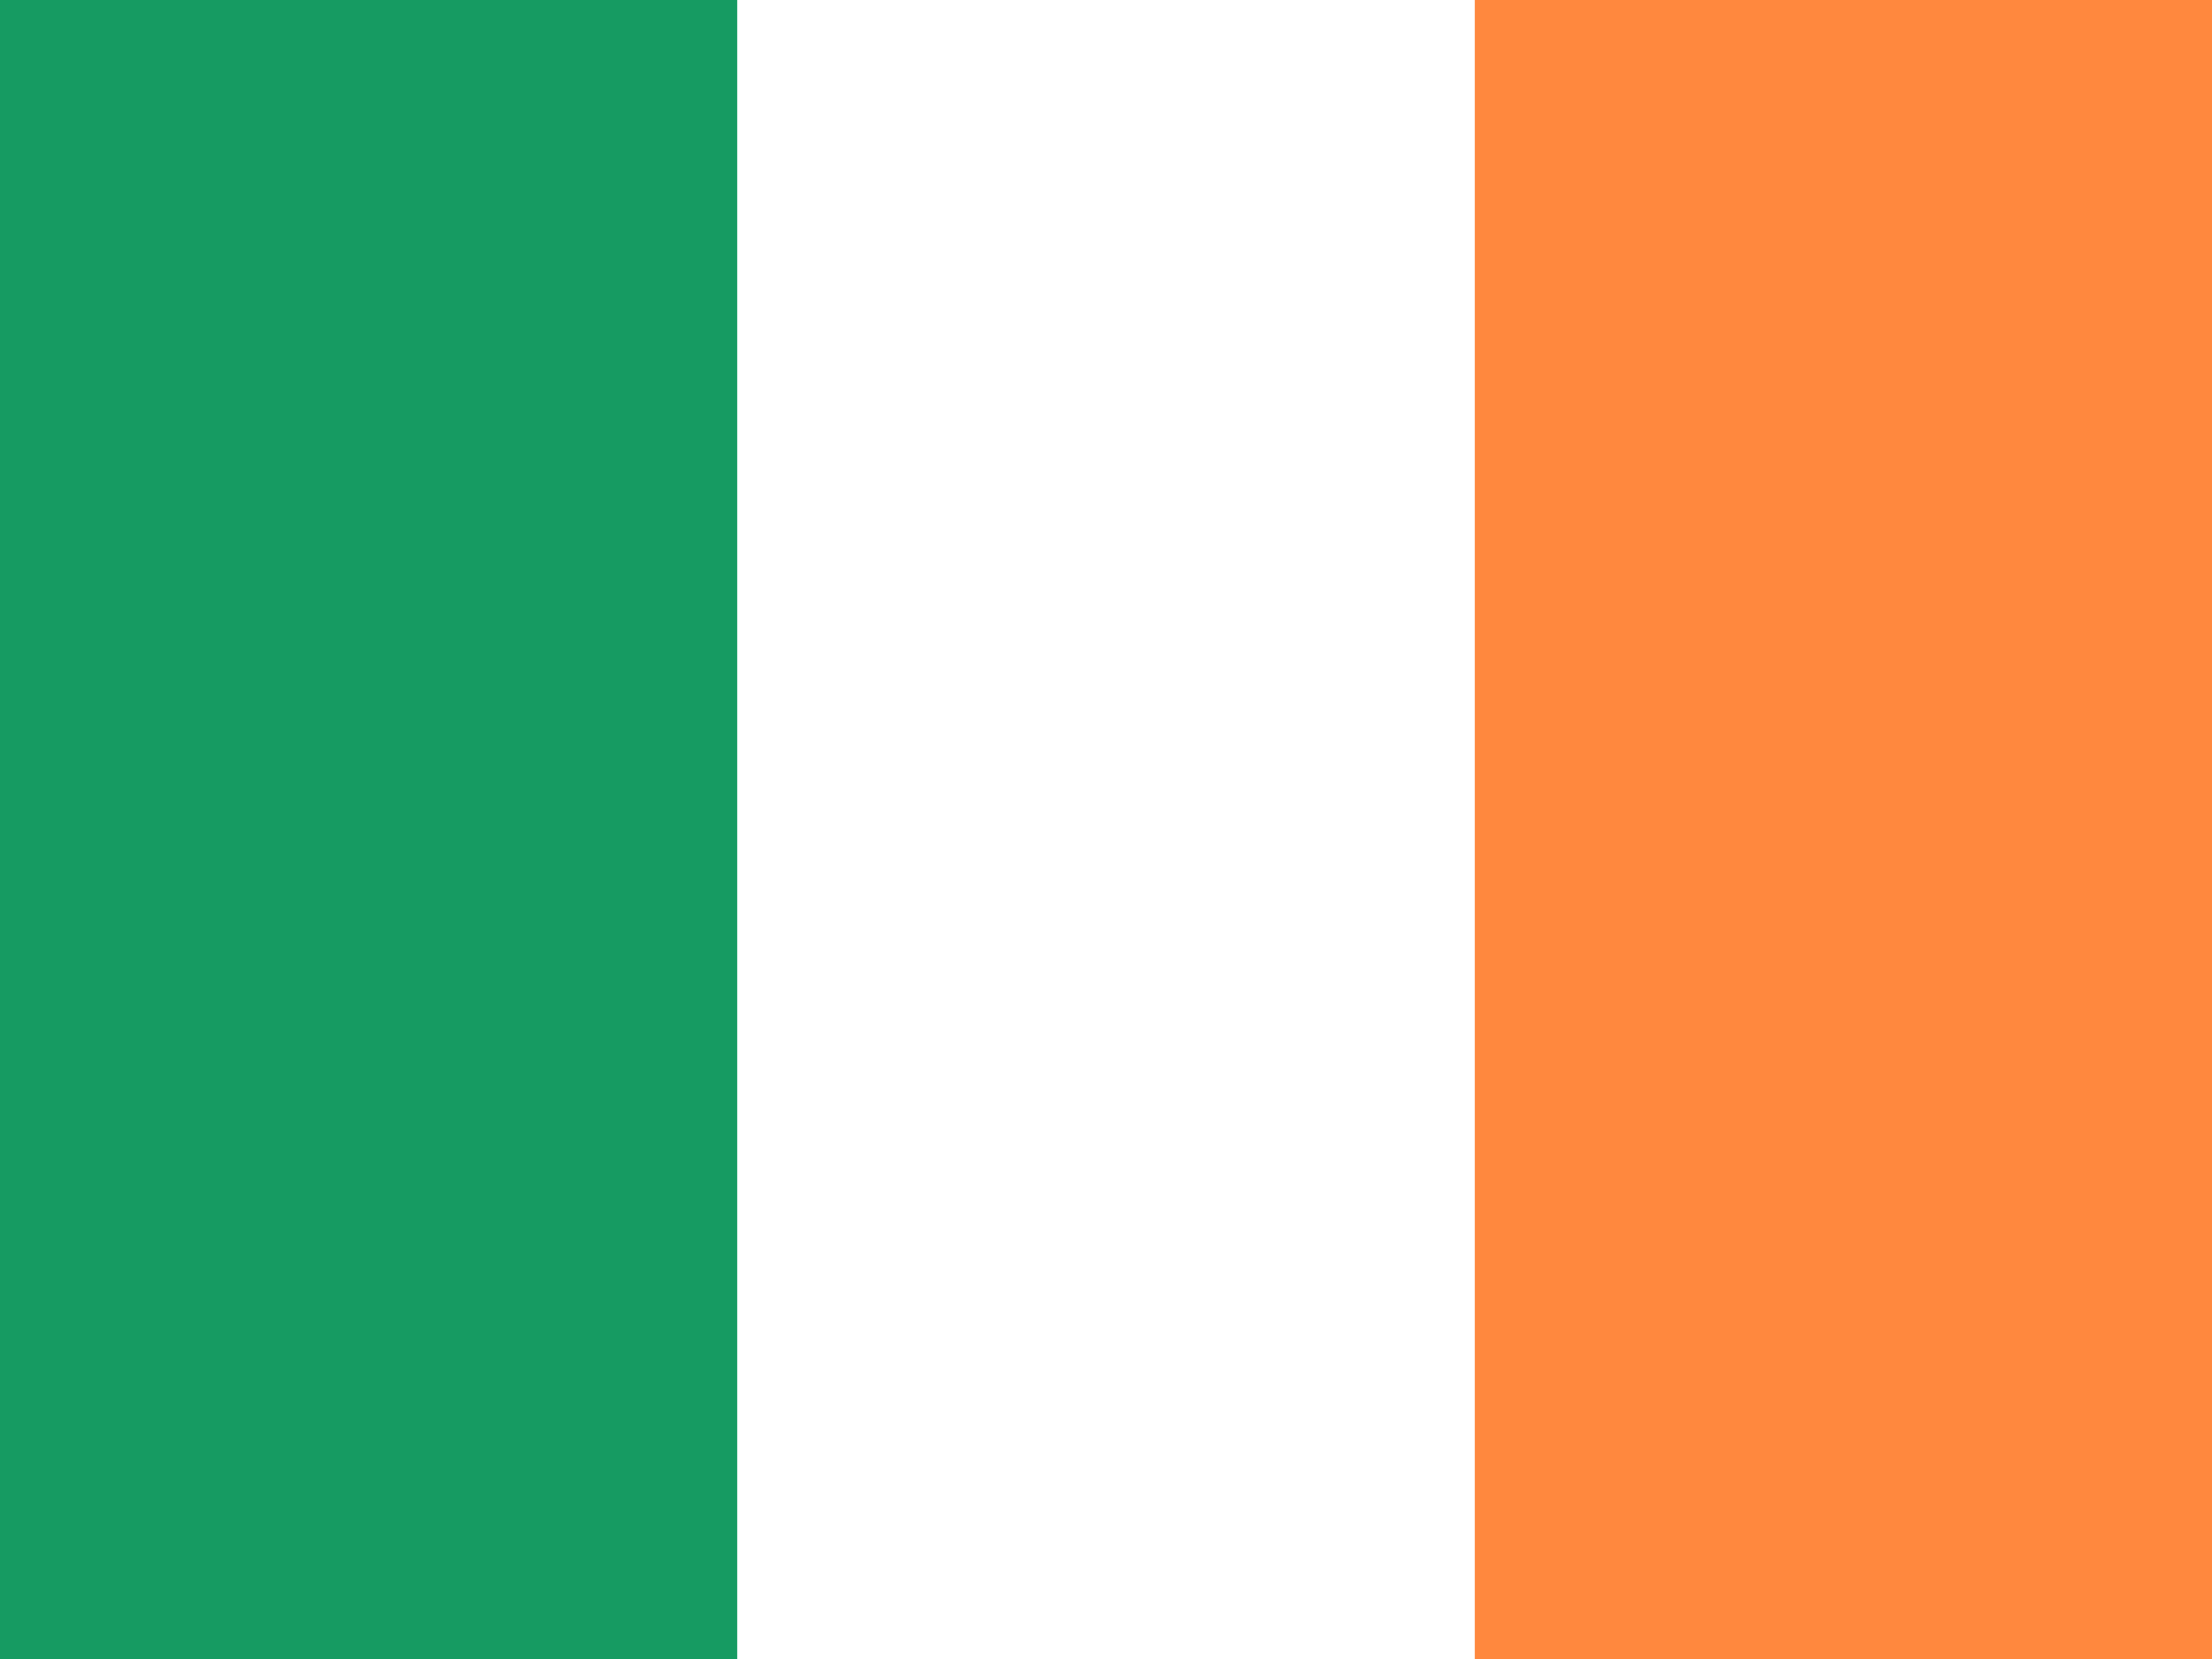
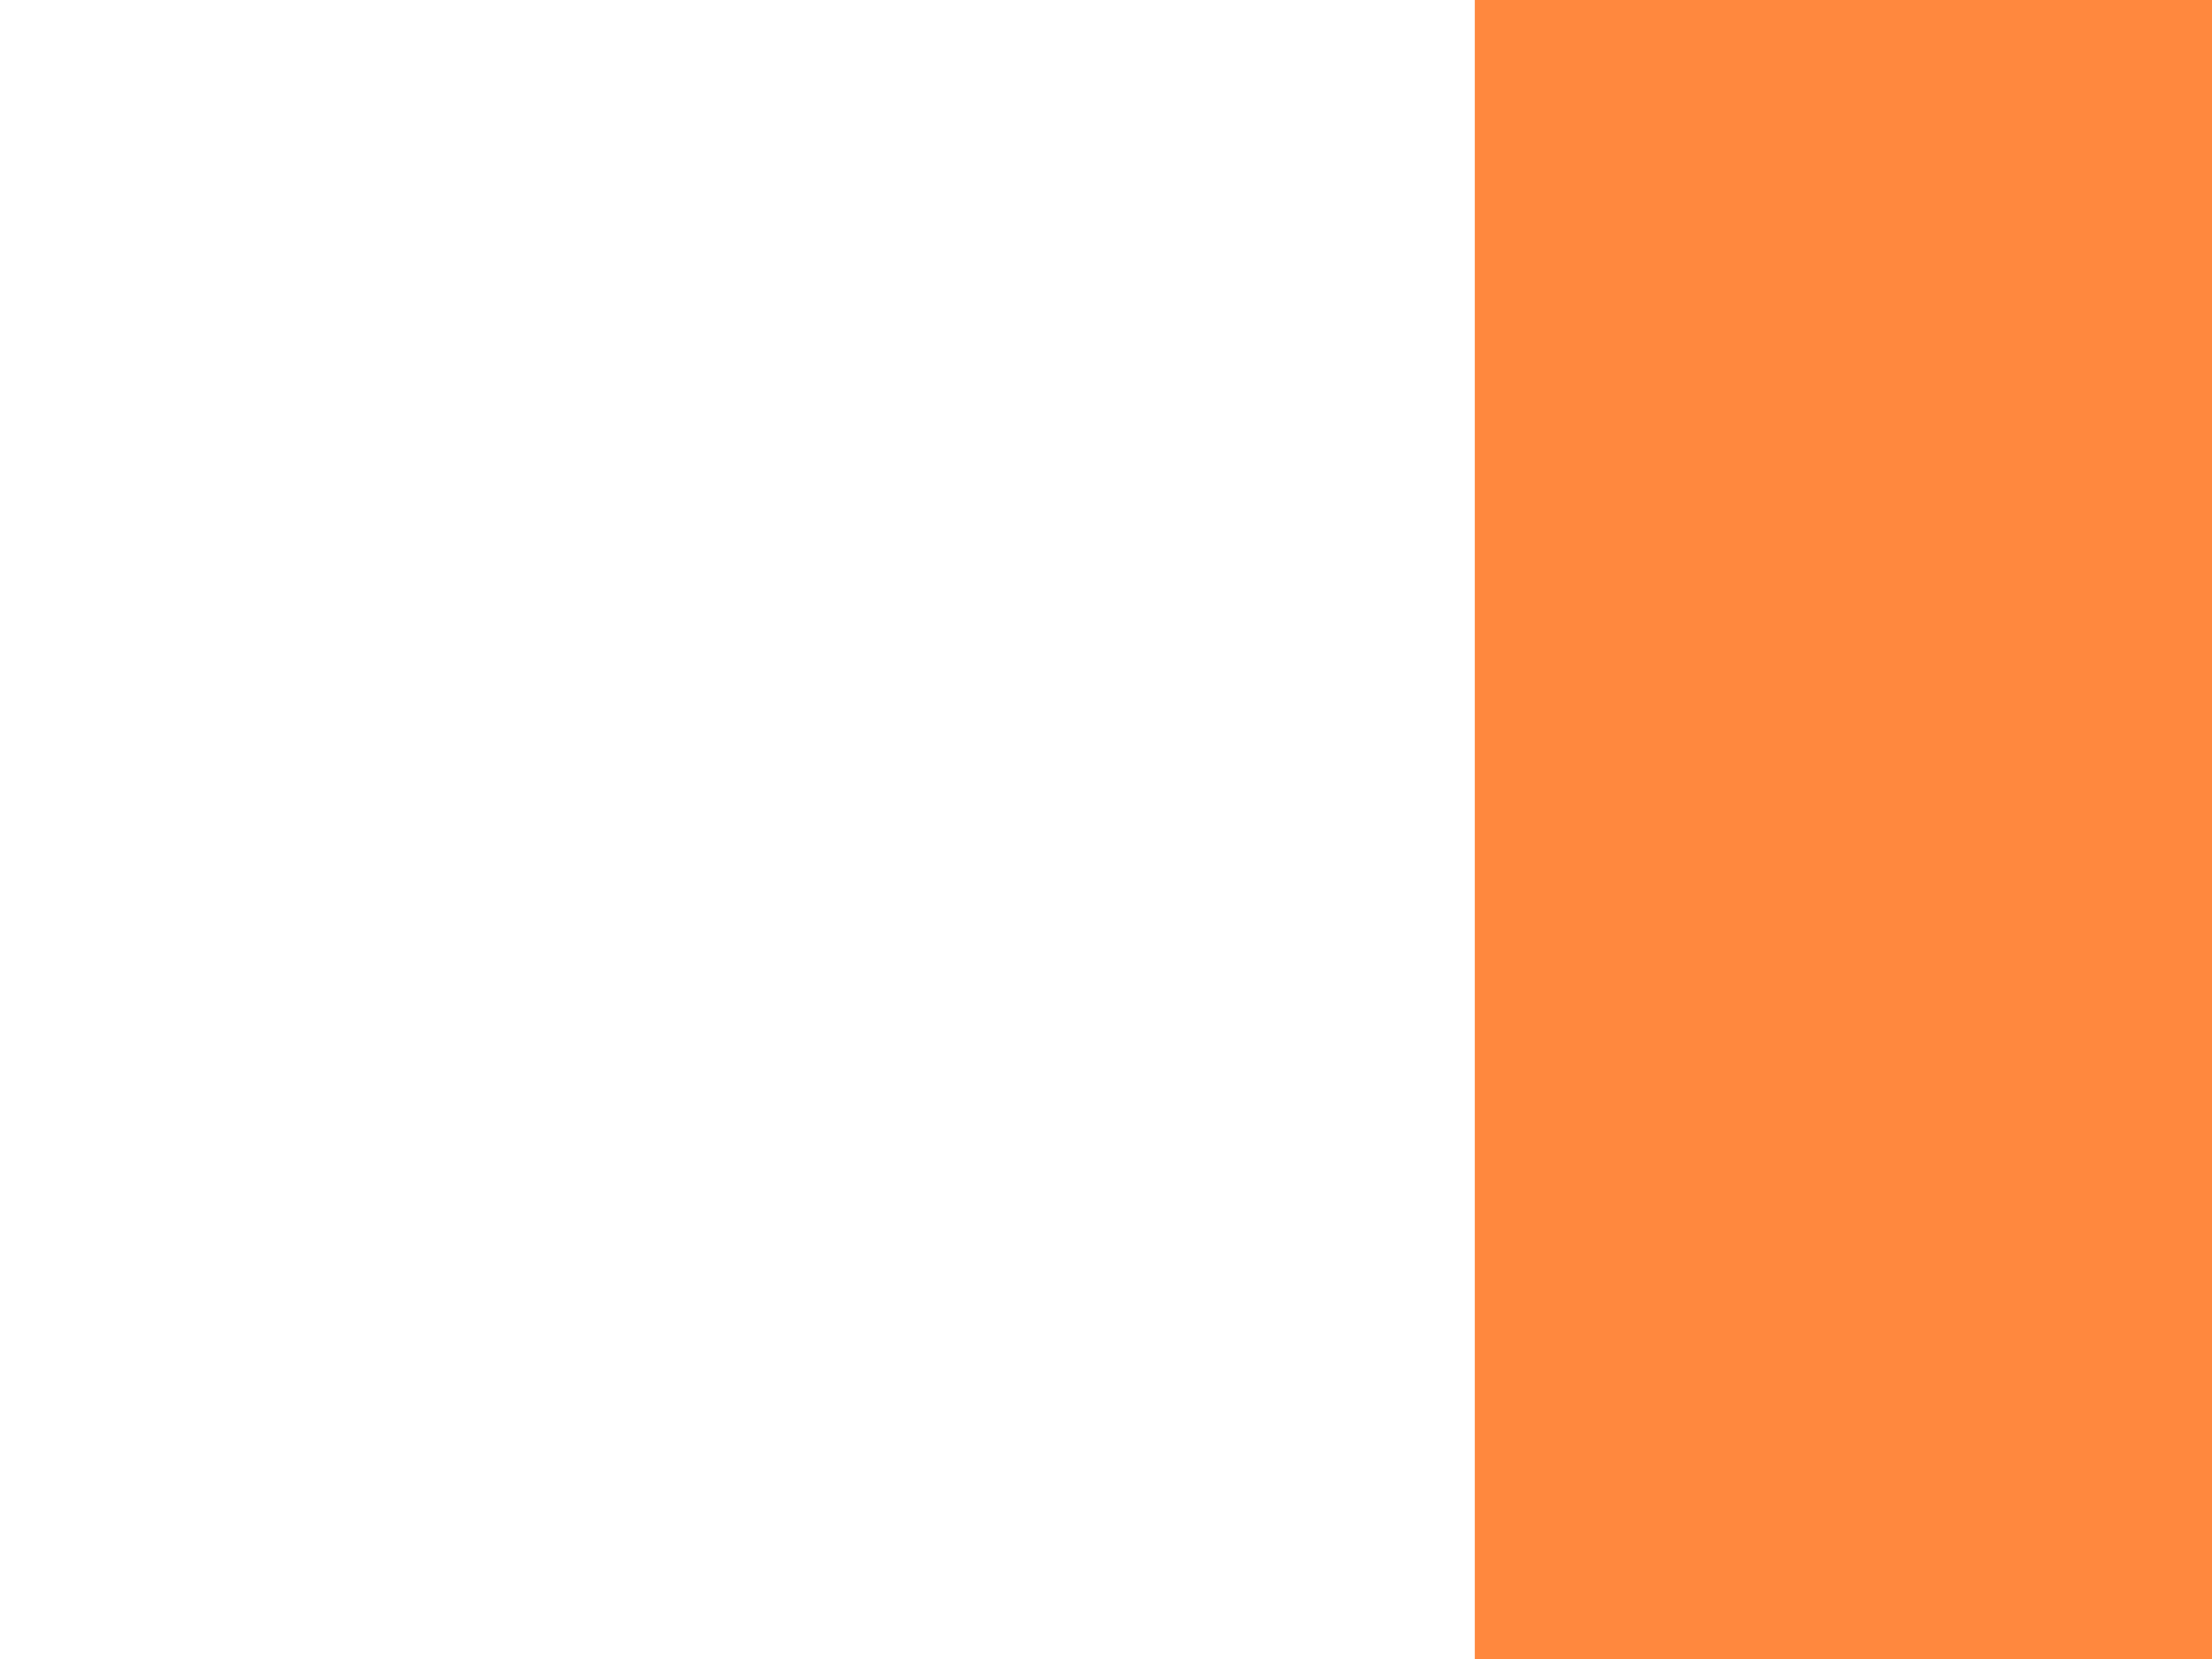
<svg xmlns="http://www.w3.org/2000/svg" id="flag-icon-css-ie" viewBox="0 0 640 480">
  <g fill-rule="evenodd" stroke-width="1pt">
-     <path fill="#fff" d="M0 0h640v480H0z" />
-     <path fill="#169b62" d="M0 0h213.3v480H0z" />
    <path fill="#ff883e" d="M426.7 0H640v480H426.7z" />
  </g>
</svg>